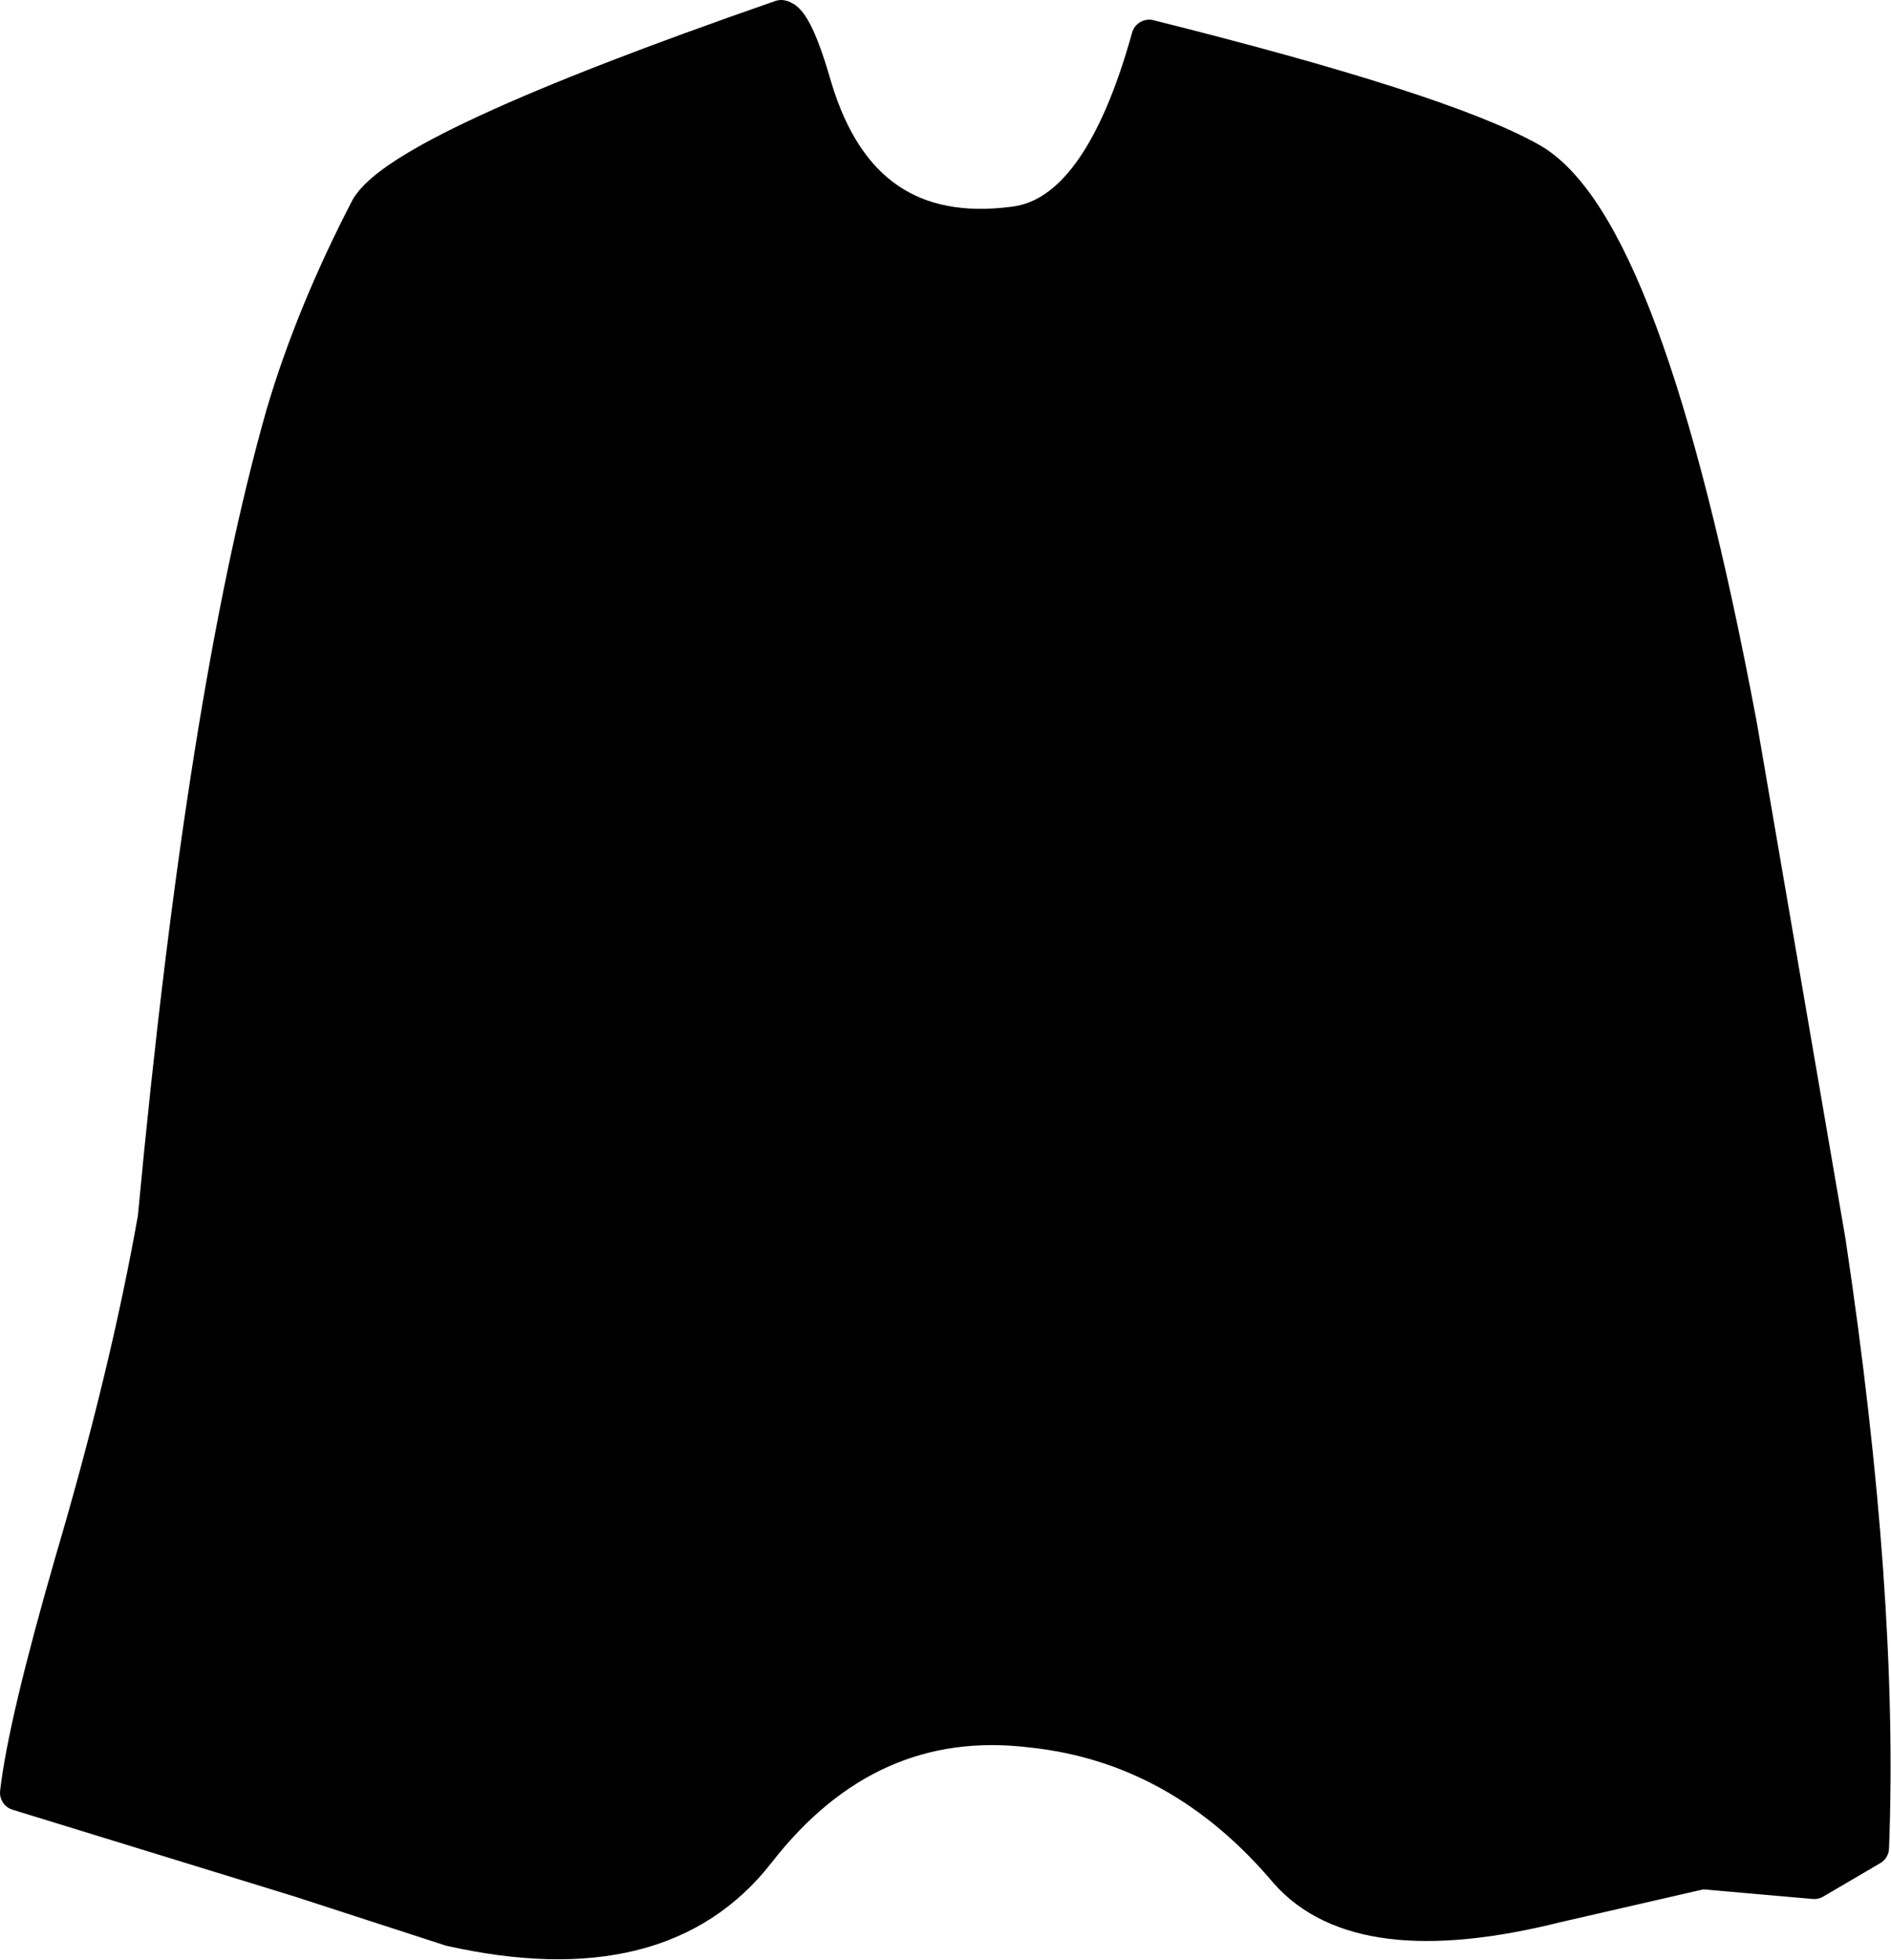
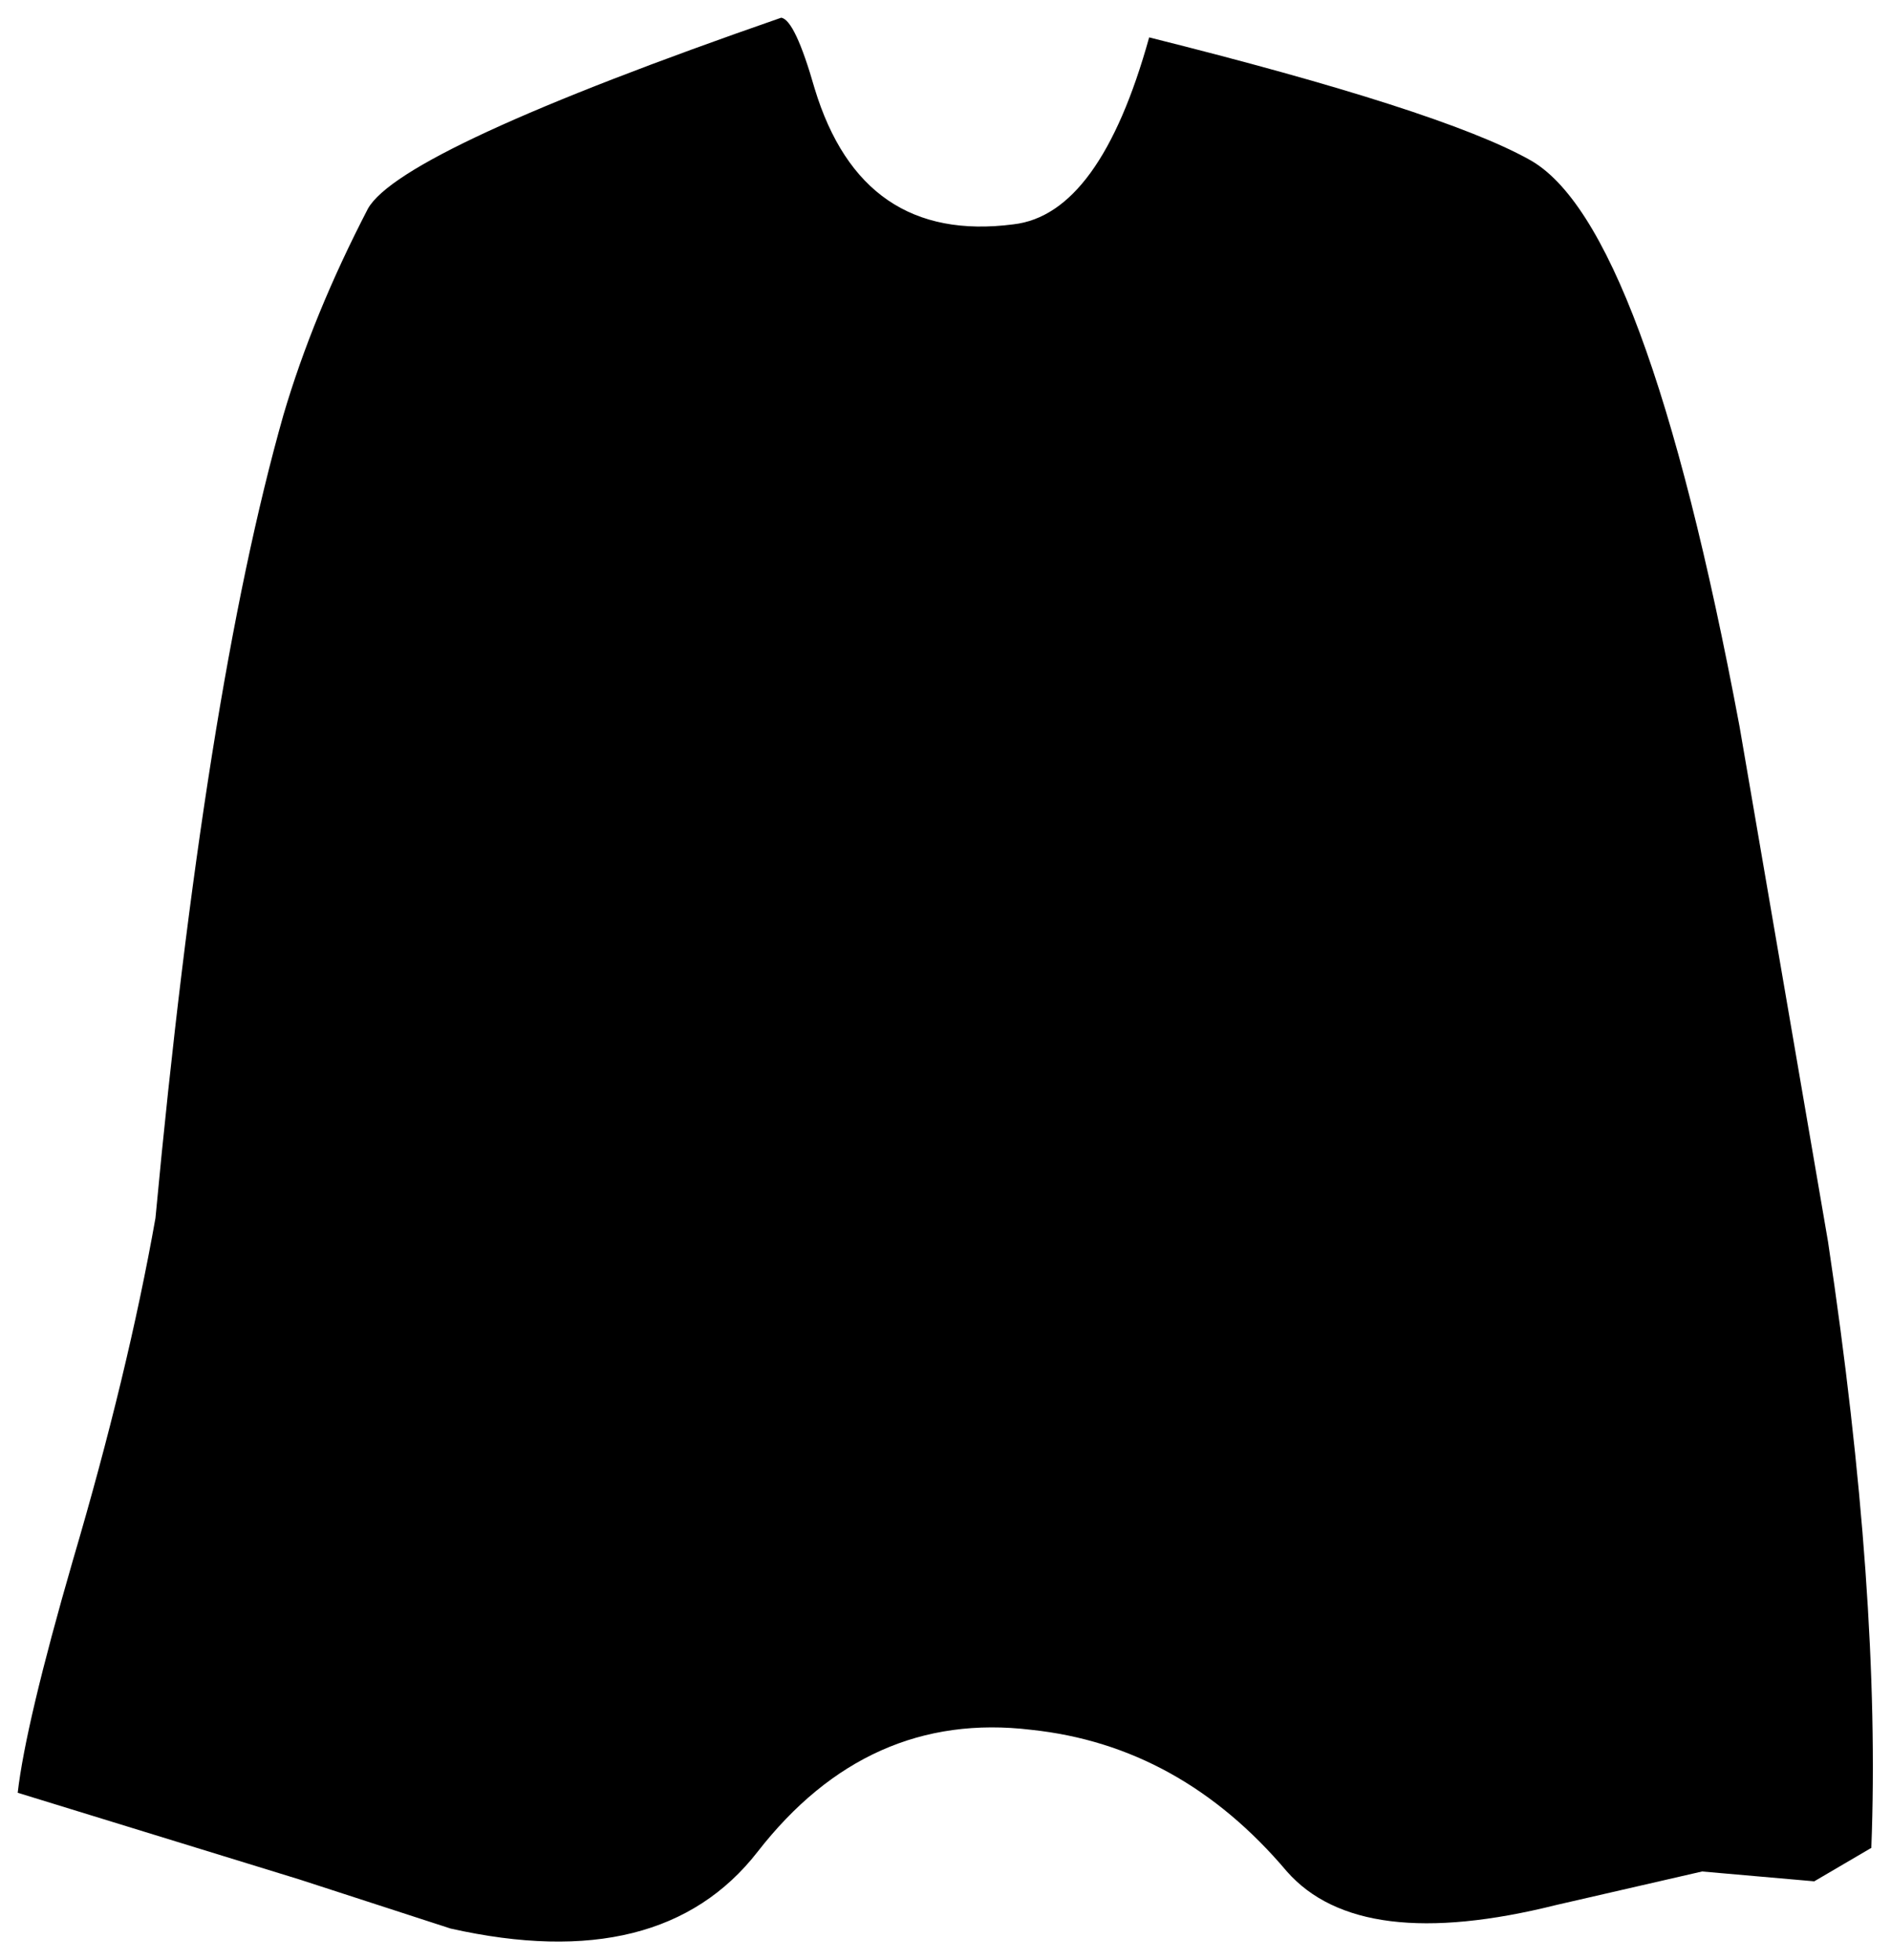
<svg xmlns="http://www.w3.org/2000/svg" height="49.8px" width="48.05px">
  <g transform="matrix(1.0, 0.0, 0.0, 1.0, 23.95, 24.9)">
    <path d="M19.3 22.65 L22.15 22.9 23.6 22.05 Q23.85 15.65 22.5 6.65 L20.25 -6.45 Q17.85 -19.25 14.9 -20.85 12.65 -22.1 5.25 -23.95 4.0 -19.45 1.8 -19.2 -2.05 -18.7 -3.25 -22.65 -3.75 -24.4 -4.1 -24.45 -13.75 -21.1 -14.6 -19.6 -16.0 -16.9 -16.75 -14.35 -18.75 -7.3 -20.0 6.05 -20.7 10.0 -22.1 14.75 -23.3 18.9 -23.5 20.65 L-16.35 22.85 -12.5 24.1 Q-7.15 25.3 -4.7 22.15 -1.9 18.55 2.25 19.05 6.05 19.45 8.75 22.65 10.6 24.75 15.6 23.5 L19.3 22.65" fill="#000000" fill-rule="evenodd" stroke="none" />
-     <path d="M19.3 22.65 L22.15 22.9 23.6 22.05 Q23.85 15.65 22.5 6.65 L20.25 -6.45 Q17.85 -19.25 14.9 -20.85 12.65 -22.1 5.25 -23.95 4.0 -19.45 1.8 -19.2 -2.05 -18.7 -3.25 -22.65 -3.75 -24.4 -4.1 -24.45 -13.75 -21.1 -14.6 -19.6 -16.0 -16.9 -16.75 -14.35 -18.75 -7.3 -20.0 6.05 -20.7 10.0 -22.1 14.75 -23.3 18.9 -23.5 20.65 L-16.35 22.85 -12.5 24.1 Q-7.15 25.3 -4.7 22.15 -1.9 18.55 2.25 19.05 6.05 19.45 8.75 22.65 10.6 24.75 15.6 23.5 L19.3 22.65 Z" fill="none" stroke="#000000" stroke-linecap="round" stroke-linejoin="round" stroke-width="0.9" />
  </g>
</svg>